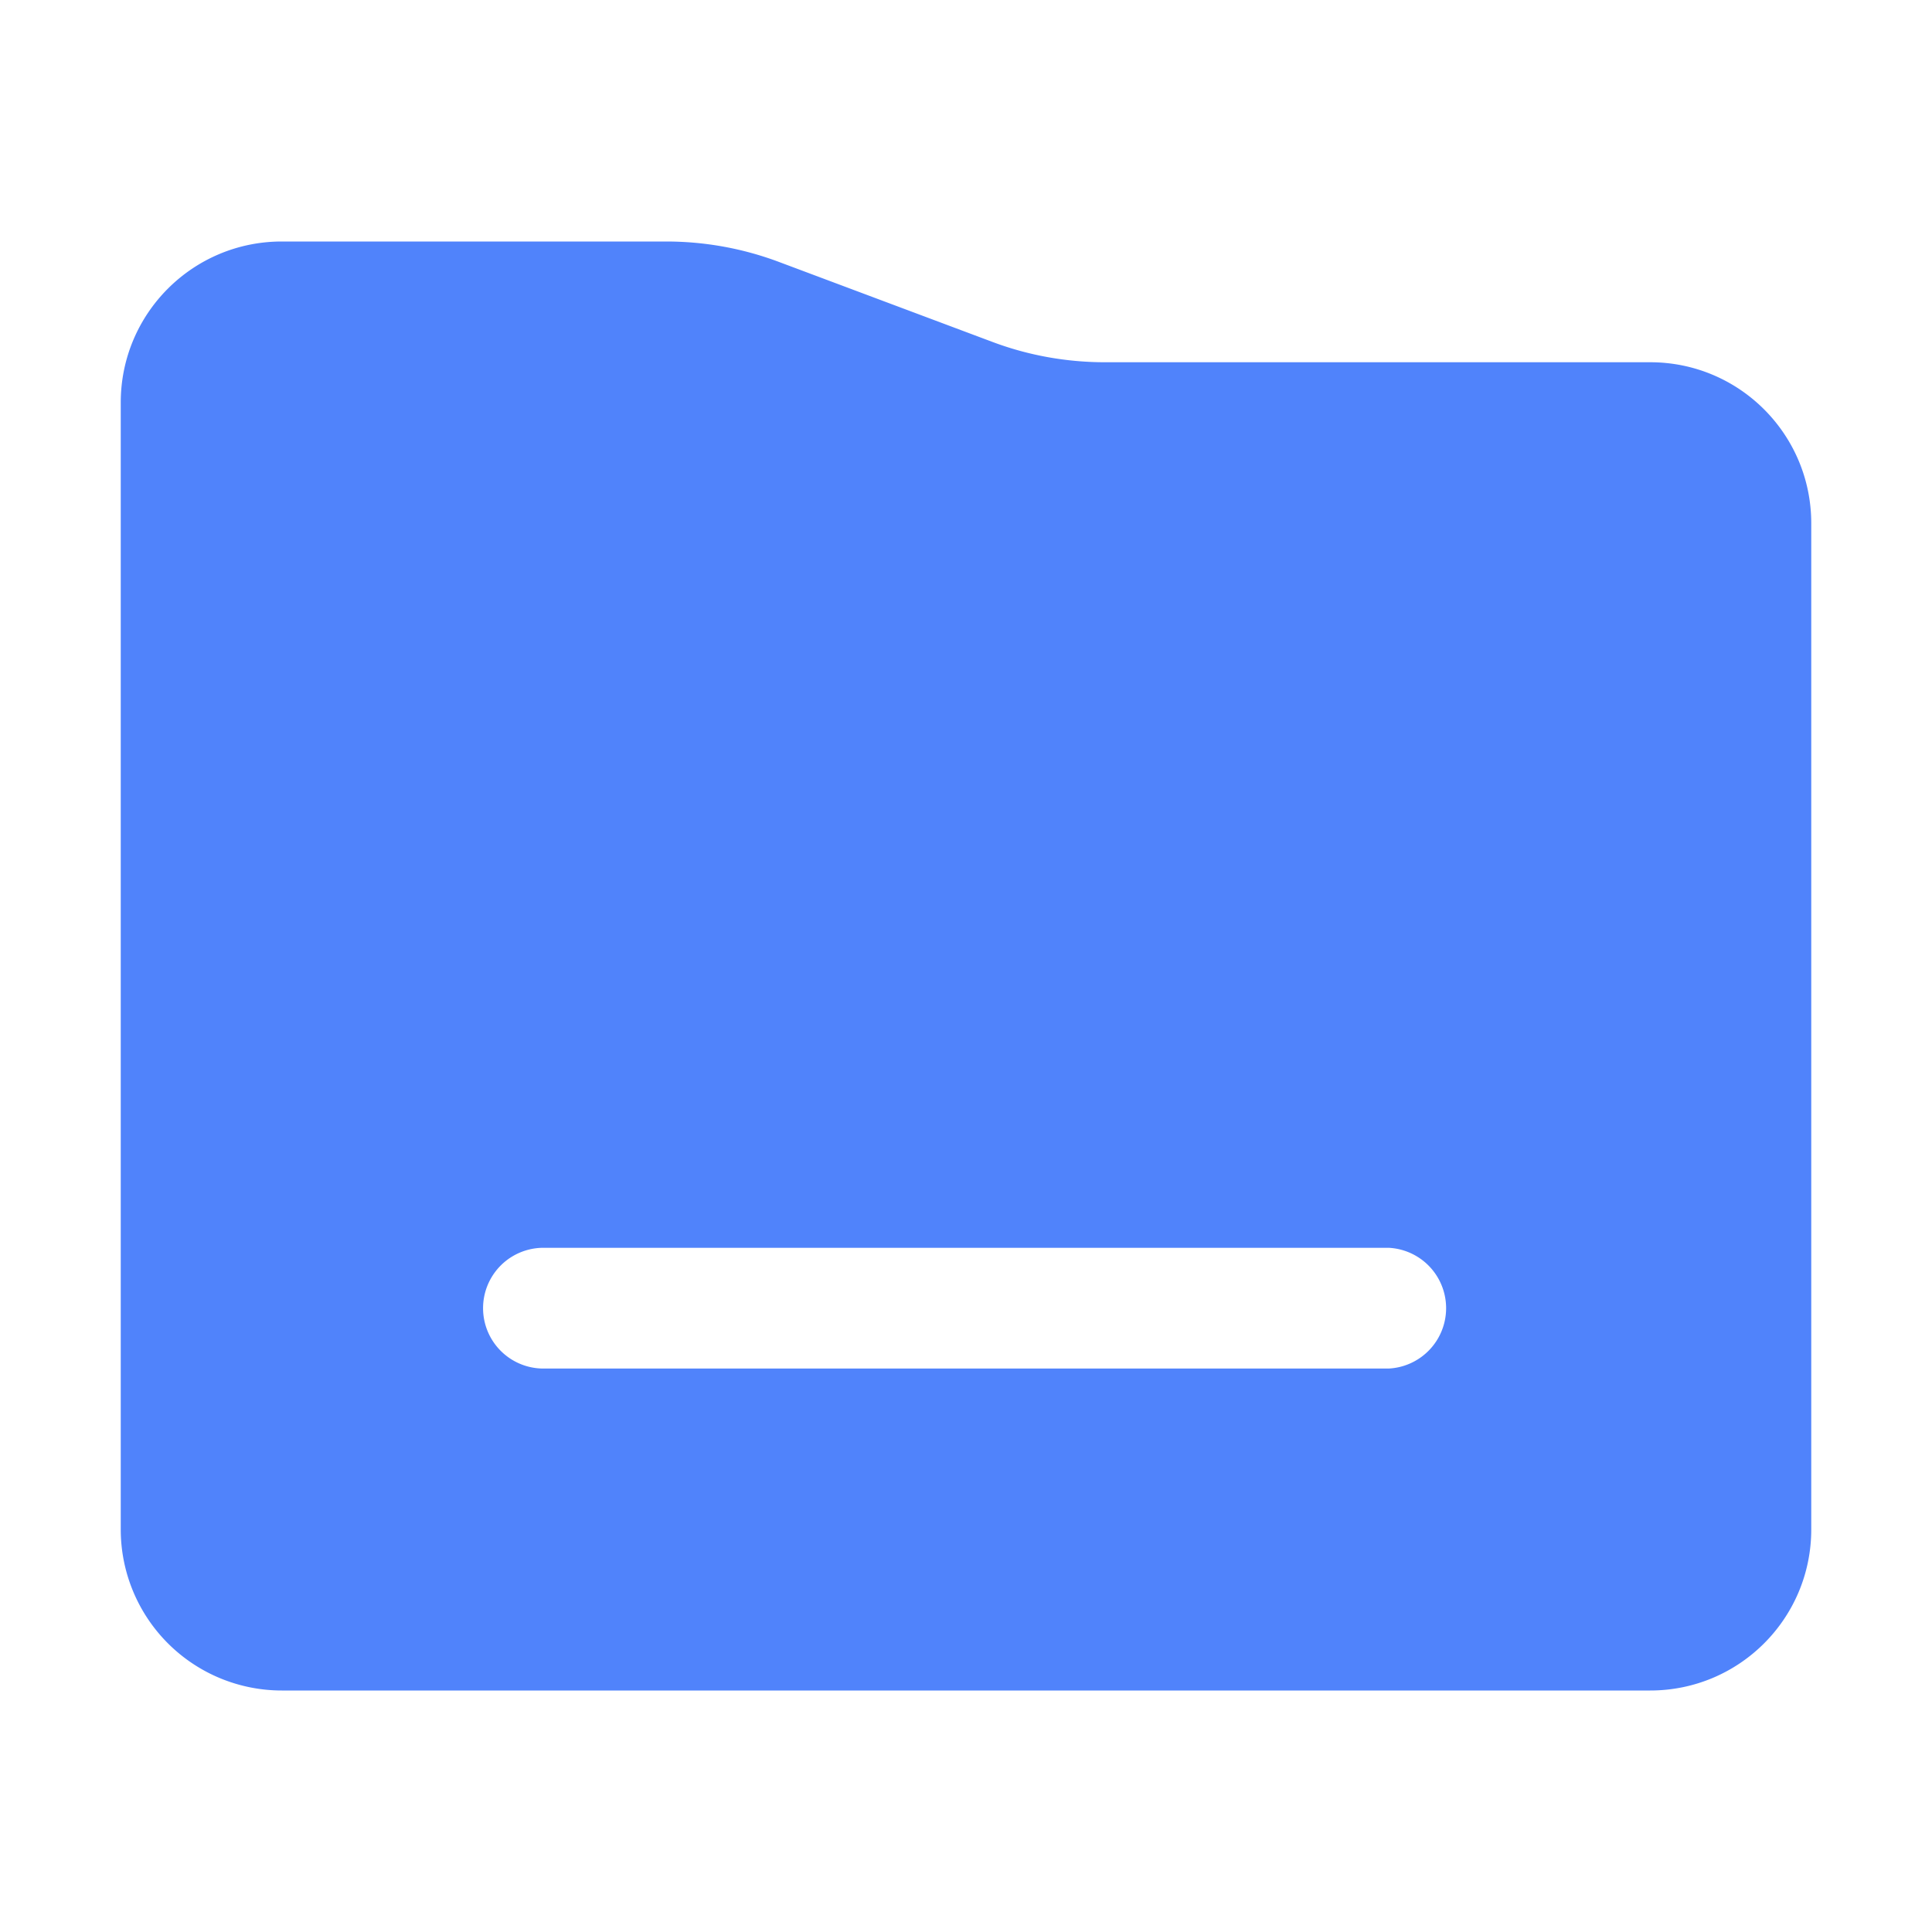
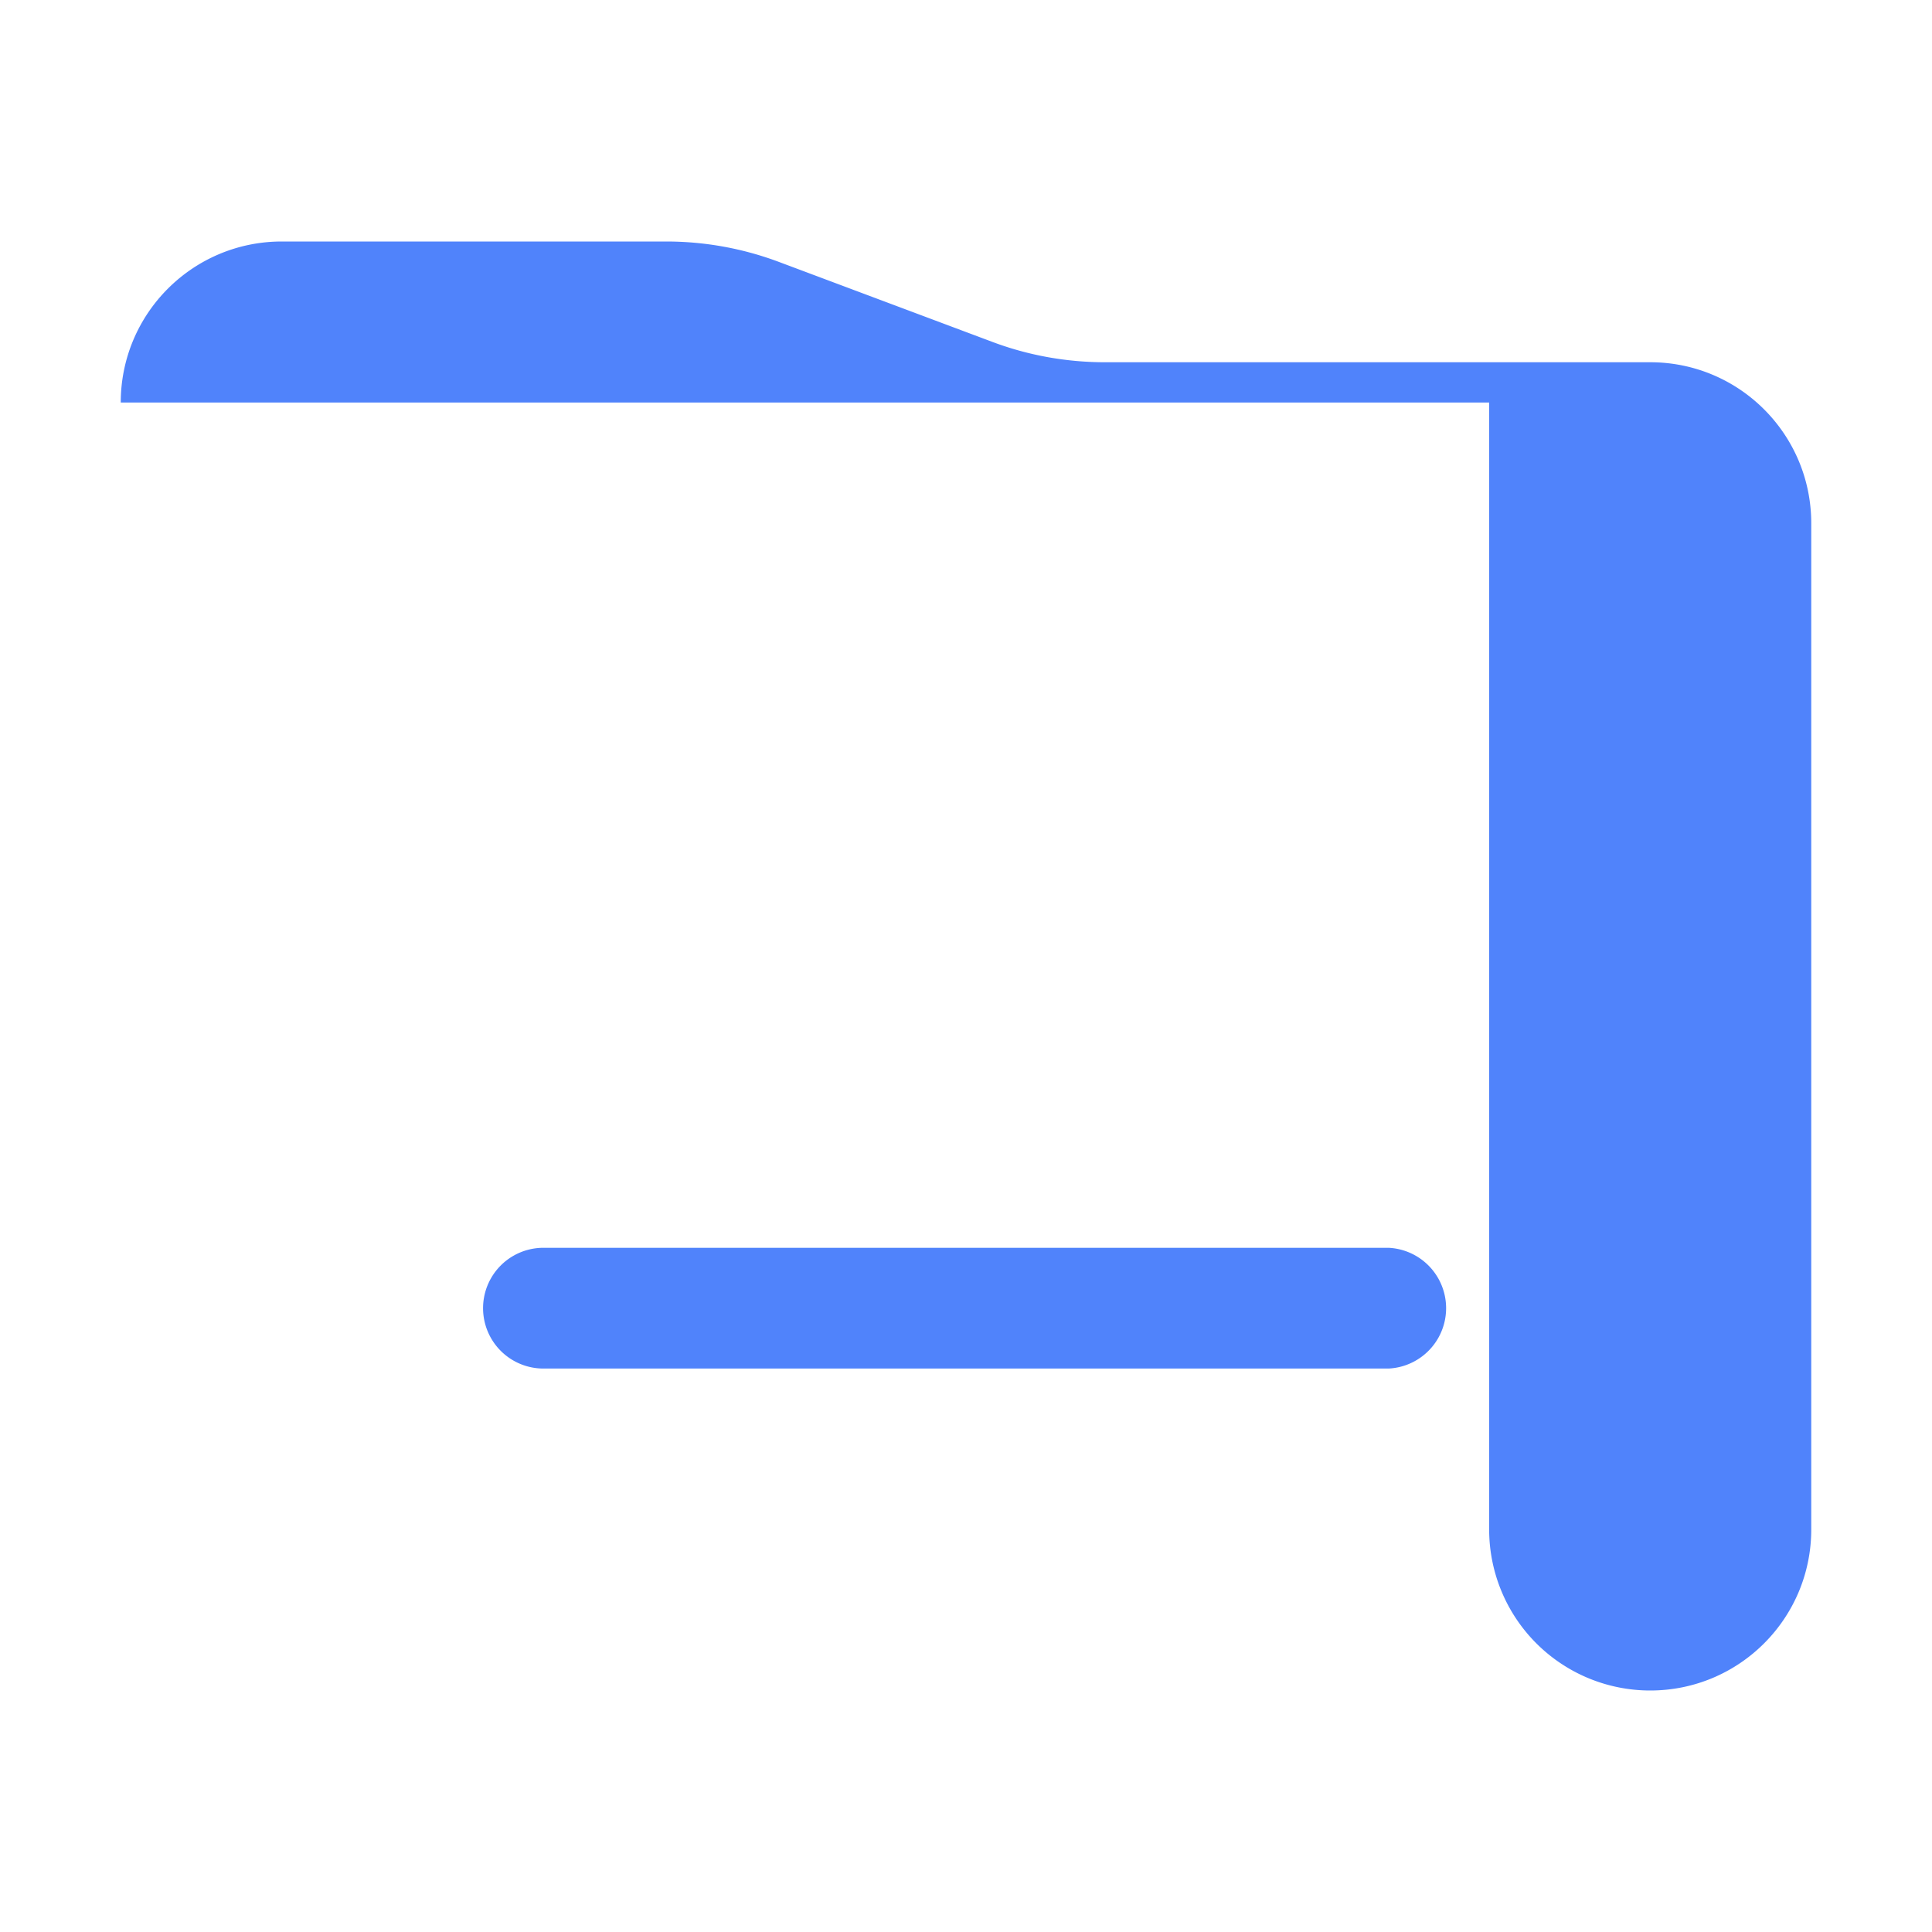
<svg xmlns="http://www.w3.org/2000/svg" width="14" height="14" fill="none">
-   <path fill="#5083FB" d="M.875 2.917c0-.645.522-1.167 1.167-1.167h2.785c.28 0 .557.05.82.149l1.54.577c.262.099.54.149.82.149h3.951c.645 0 1.167.522 1.167 1.167v7.291c0 .645-.522 1.167-1.167 1.167H2.042a1.167 1.167 0 0 1-1.167-1.167V2.917Zm3.063 6.125a.437.437 0 1 0 0 .875h6.124a.438.438 0 0 0 0-.875H3.939Z" />
+   <path fill="#5083FB" d="M.875 2.917c0-.645.522-1.167 1.167-1.167h2.785c.28 0 .557.05.82.149l1.54.577c.262.099.54.149.82.149h3.951c.645 0 1.167.522 1.167 1.167v7.291c0 .645-.522 1.167-1.167 1.167a1.167 1.167 0 0 1-1.167-1.167V2.917Zm3.063 6.125a.437.437 0 1 0 0 .875h6.124a.438.438 0 0 0 0-.875H3.939Z" />
</svg>